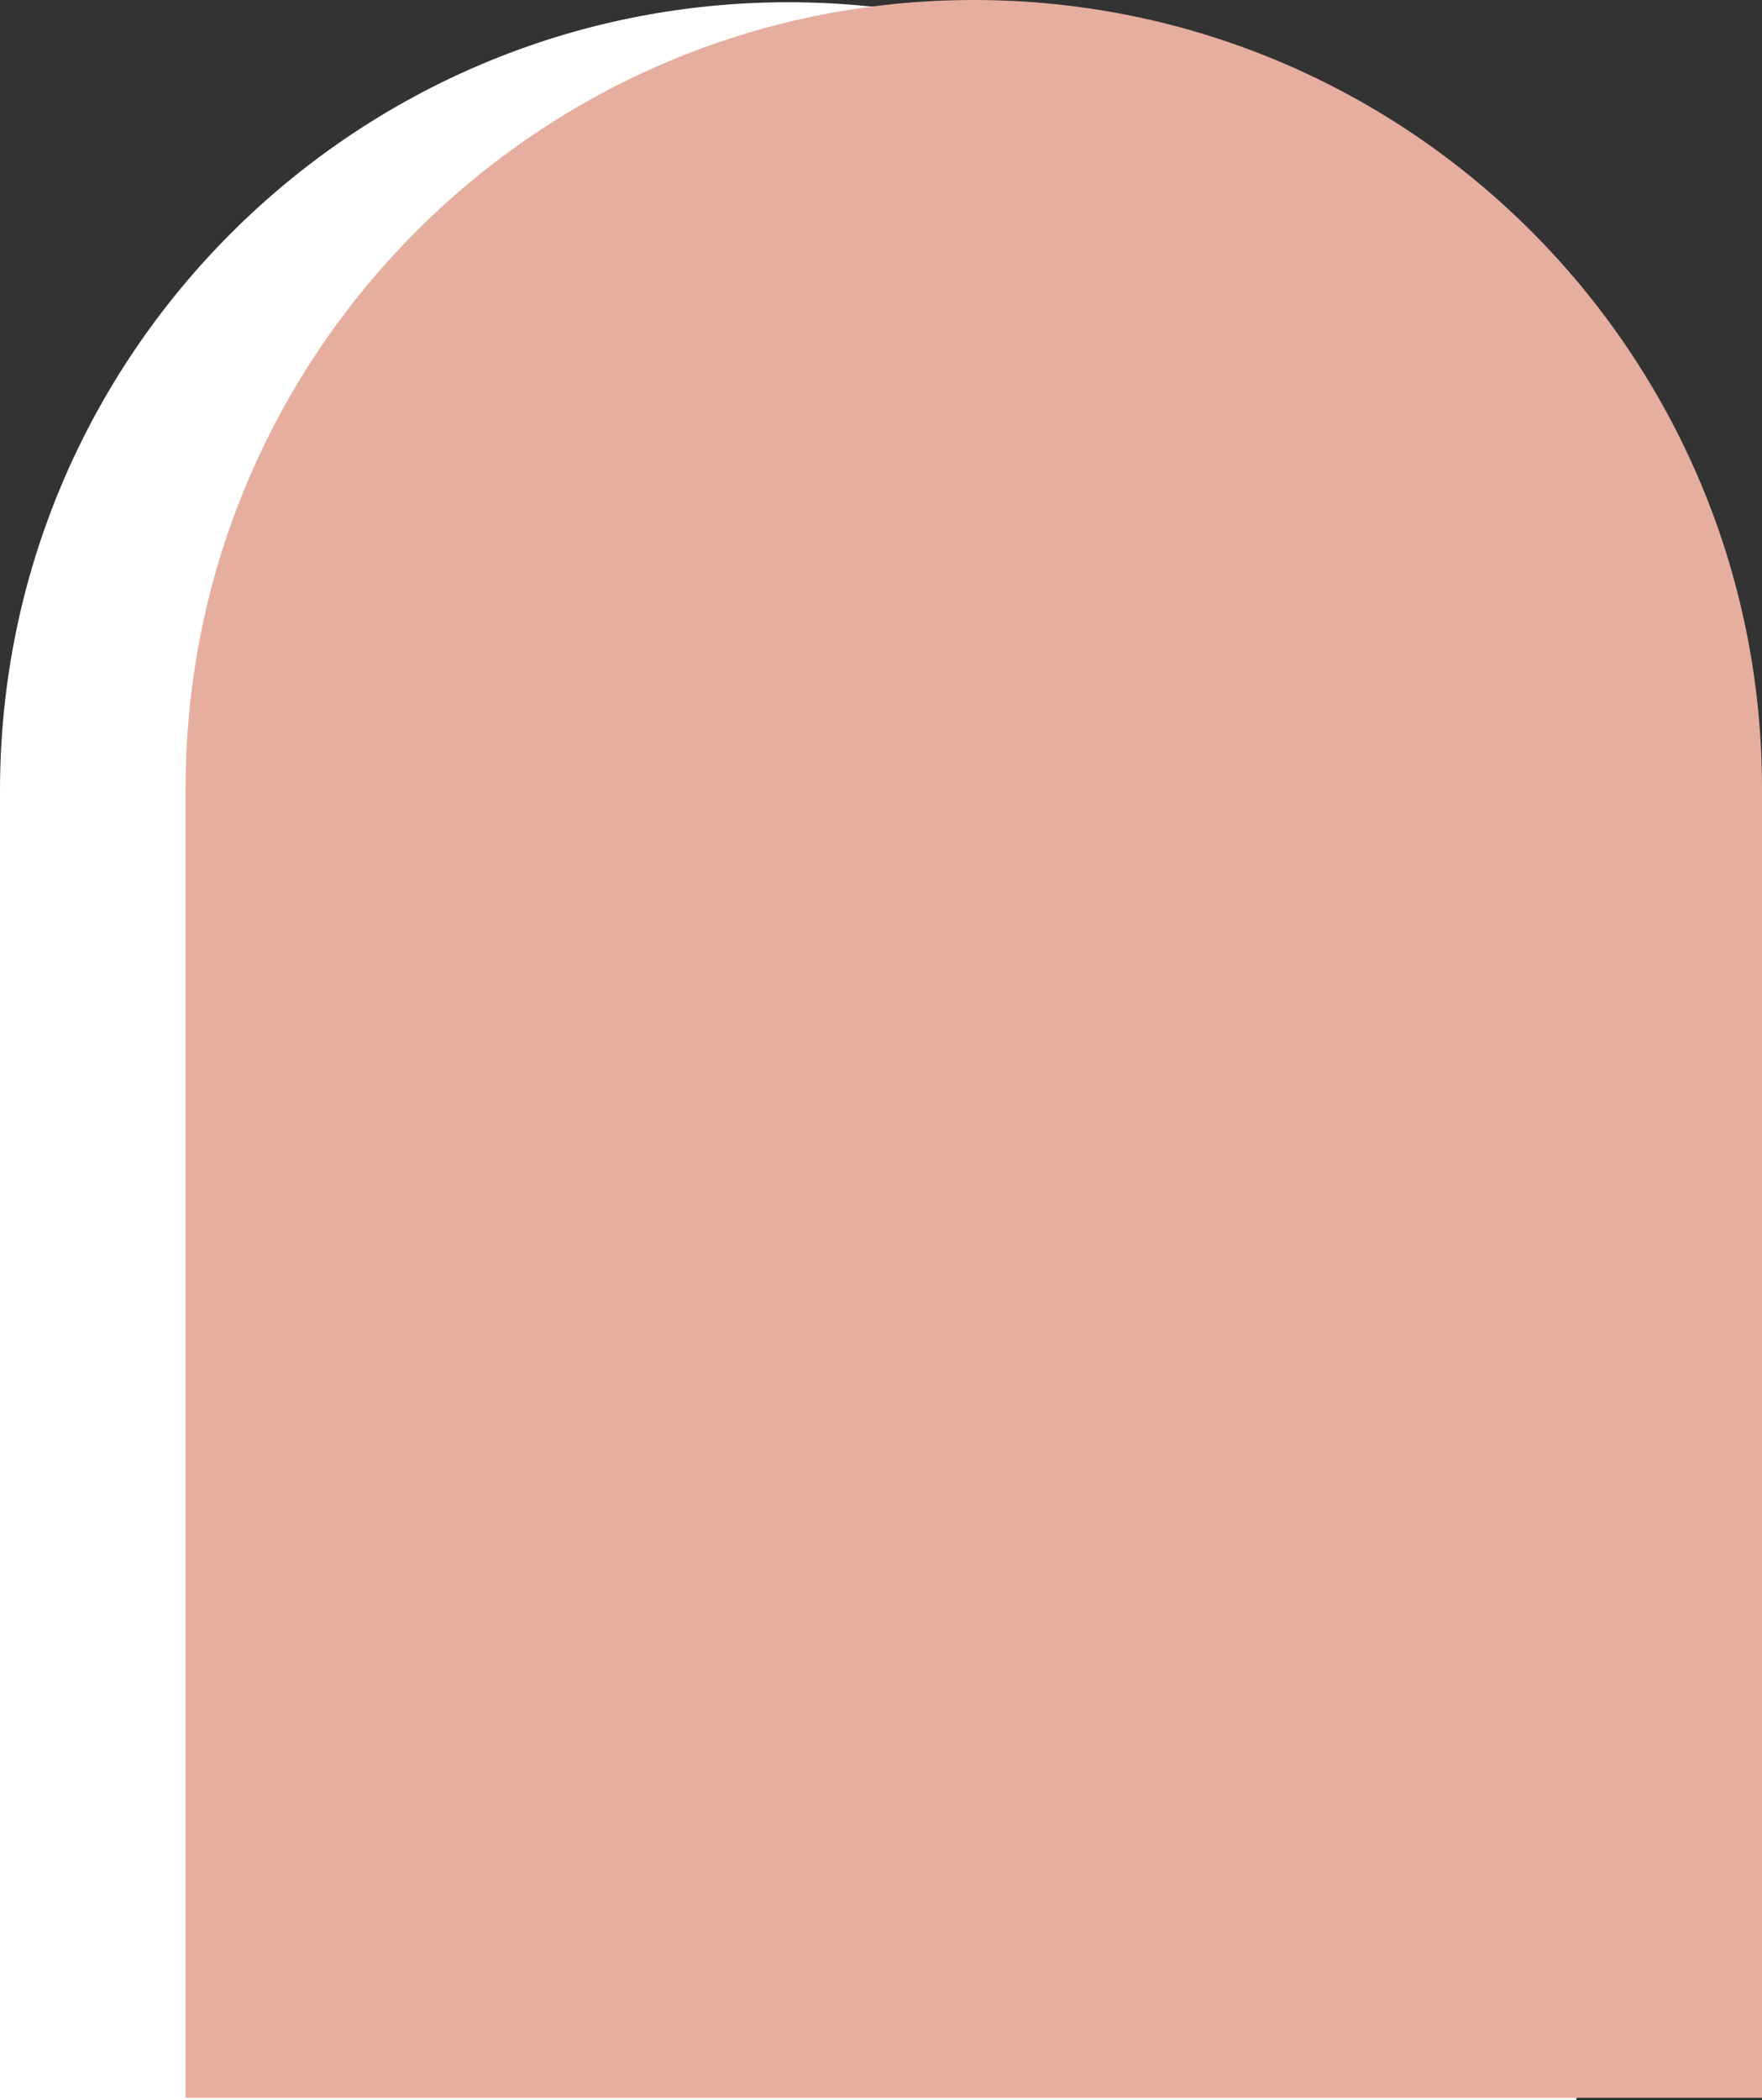
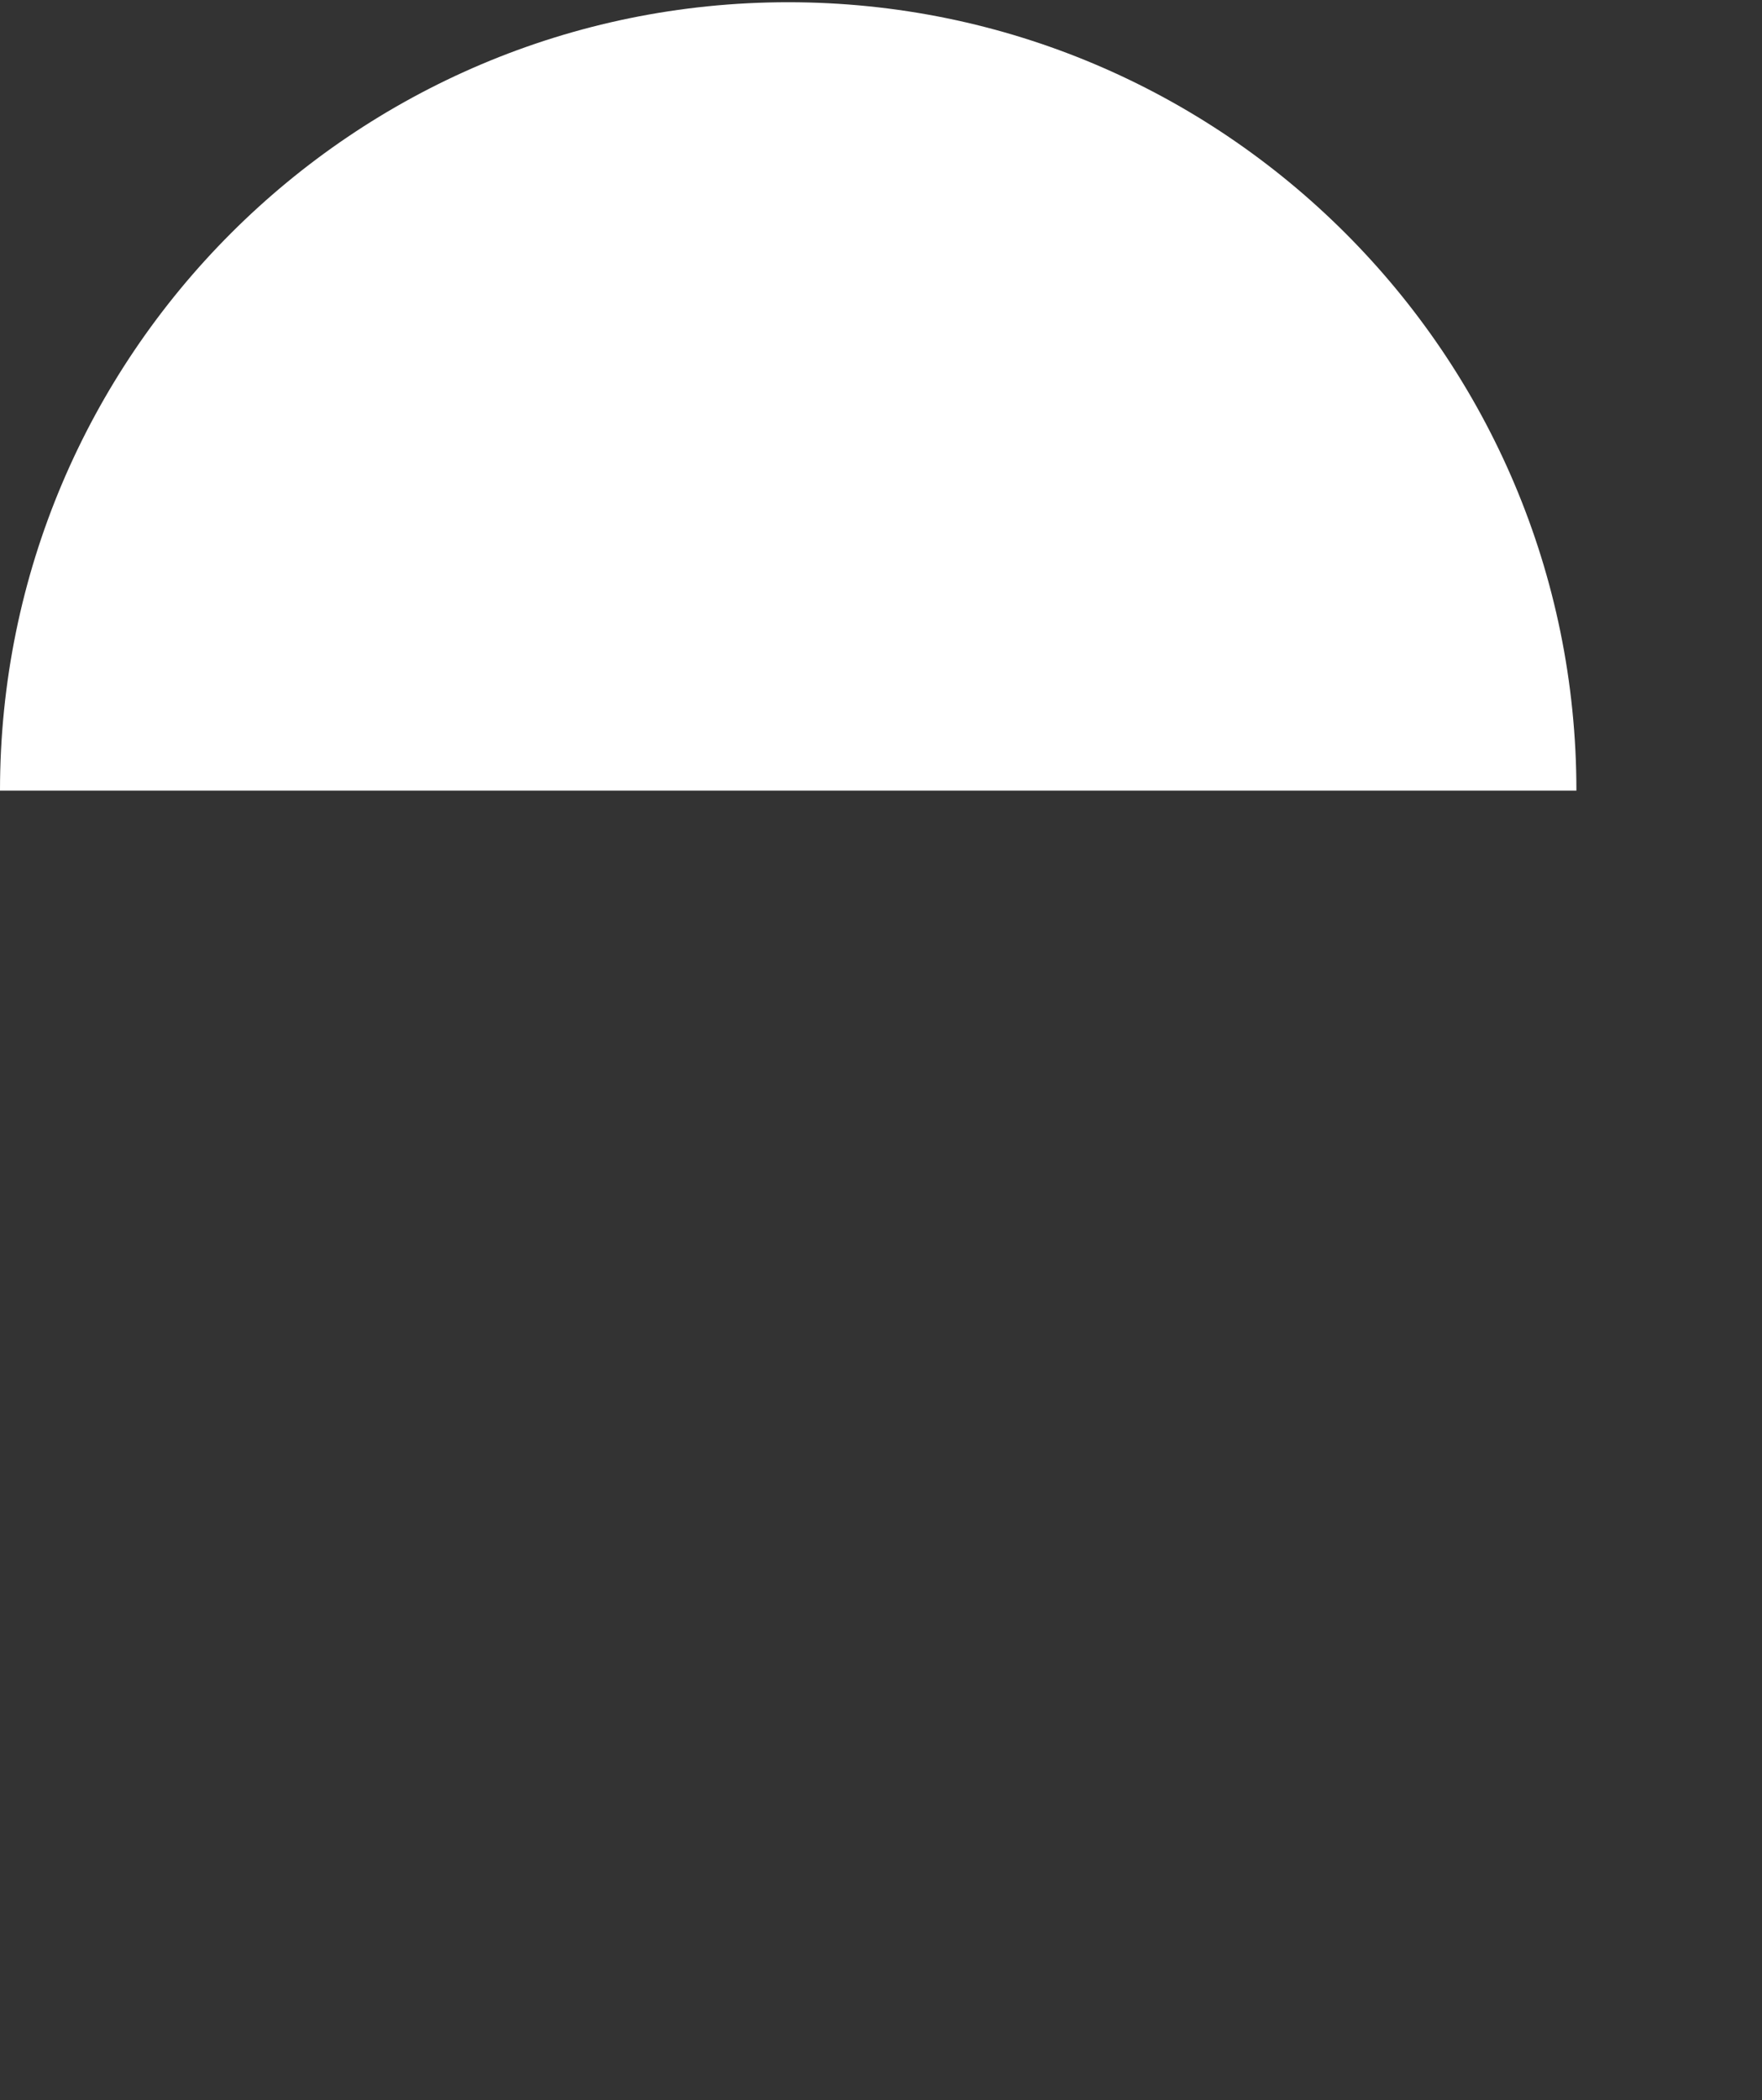
<svg xmlns="http://www.w3.org/2000/svg" width="788" height="939" viewBox="0 0 788 939" fill="none">
  <rect x="0" y="0" width="788" height="939" fill="#333333" stroke="none" />
-   <path d="M352.5 1C547.05 1 705 158.95 705 353.5V939H0V353.5C0 158.95 157.95 1 352.5 1Z" fill="white" />
-   <path d="M435.5 0C630.05 0 788 157.95 788 352.5V938H83V352.5C83 157.95 240.95 0 435.5 0Z" fill="#E5AE9F" />
+   <path d="M352.5 1C547.05 1 705 158.95 705 353.5H0V353.5C0 158.95 157.95 1 352.5 1Z" fill="white" />
</svg>